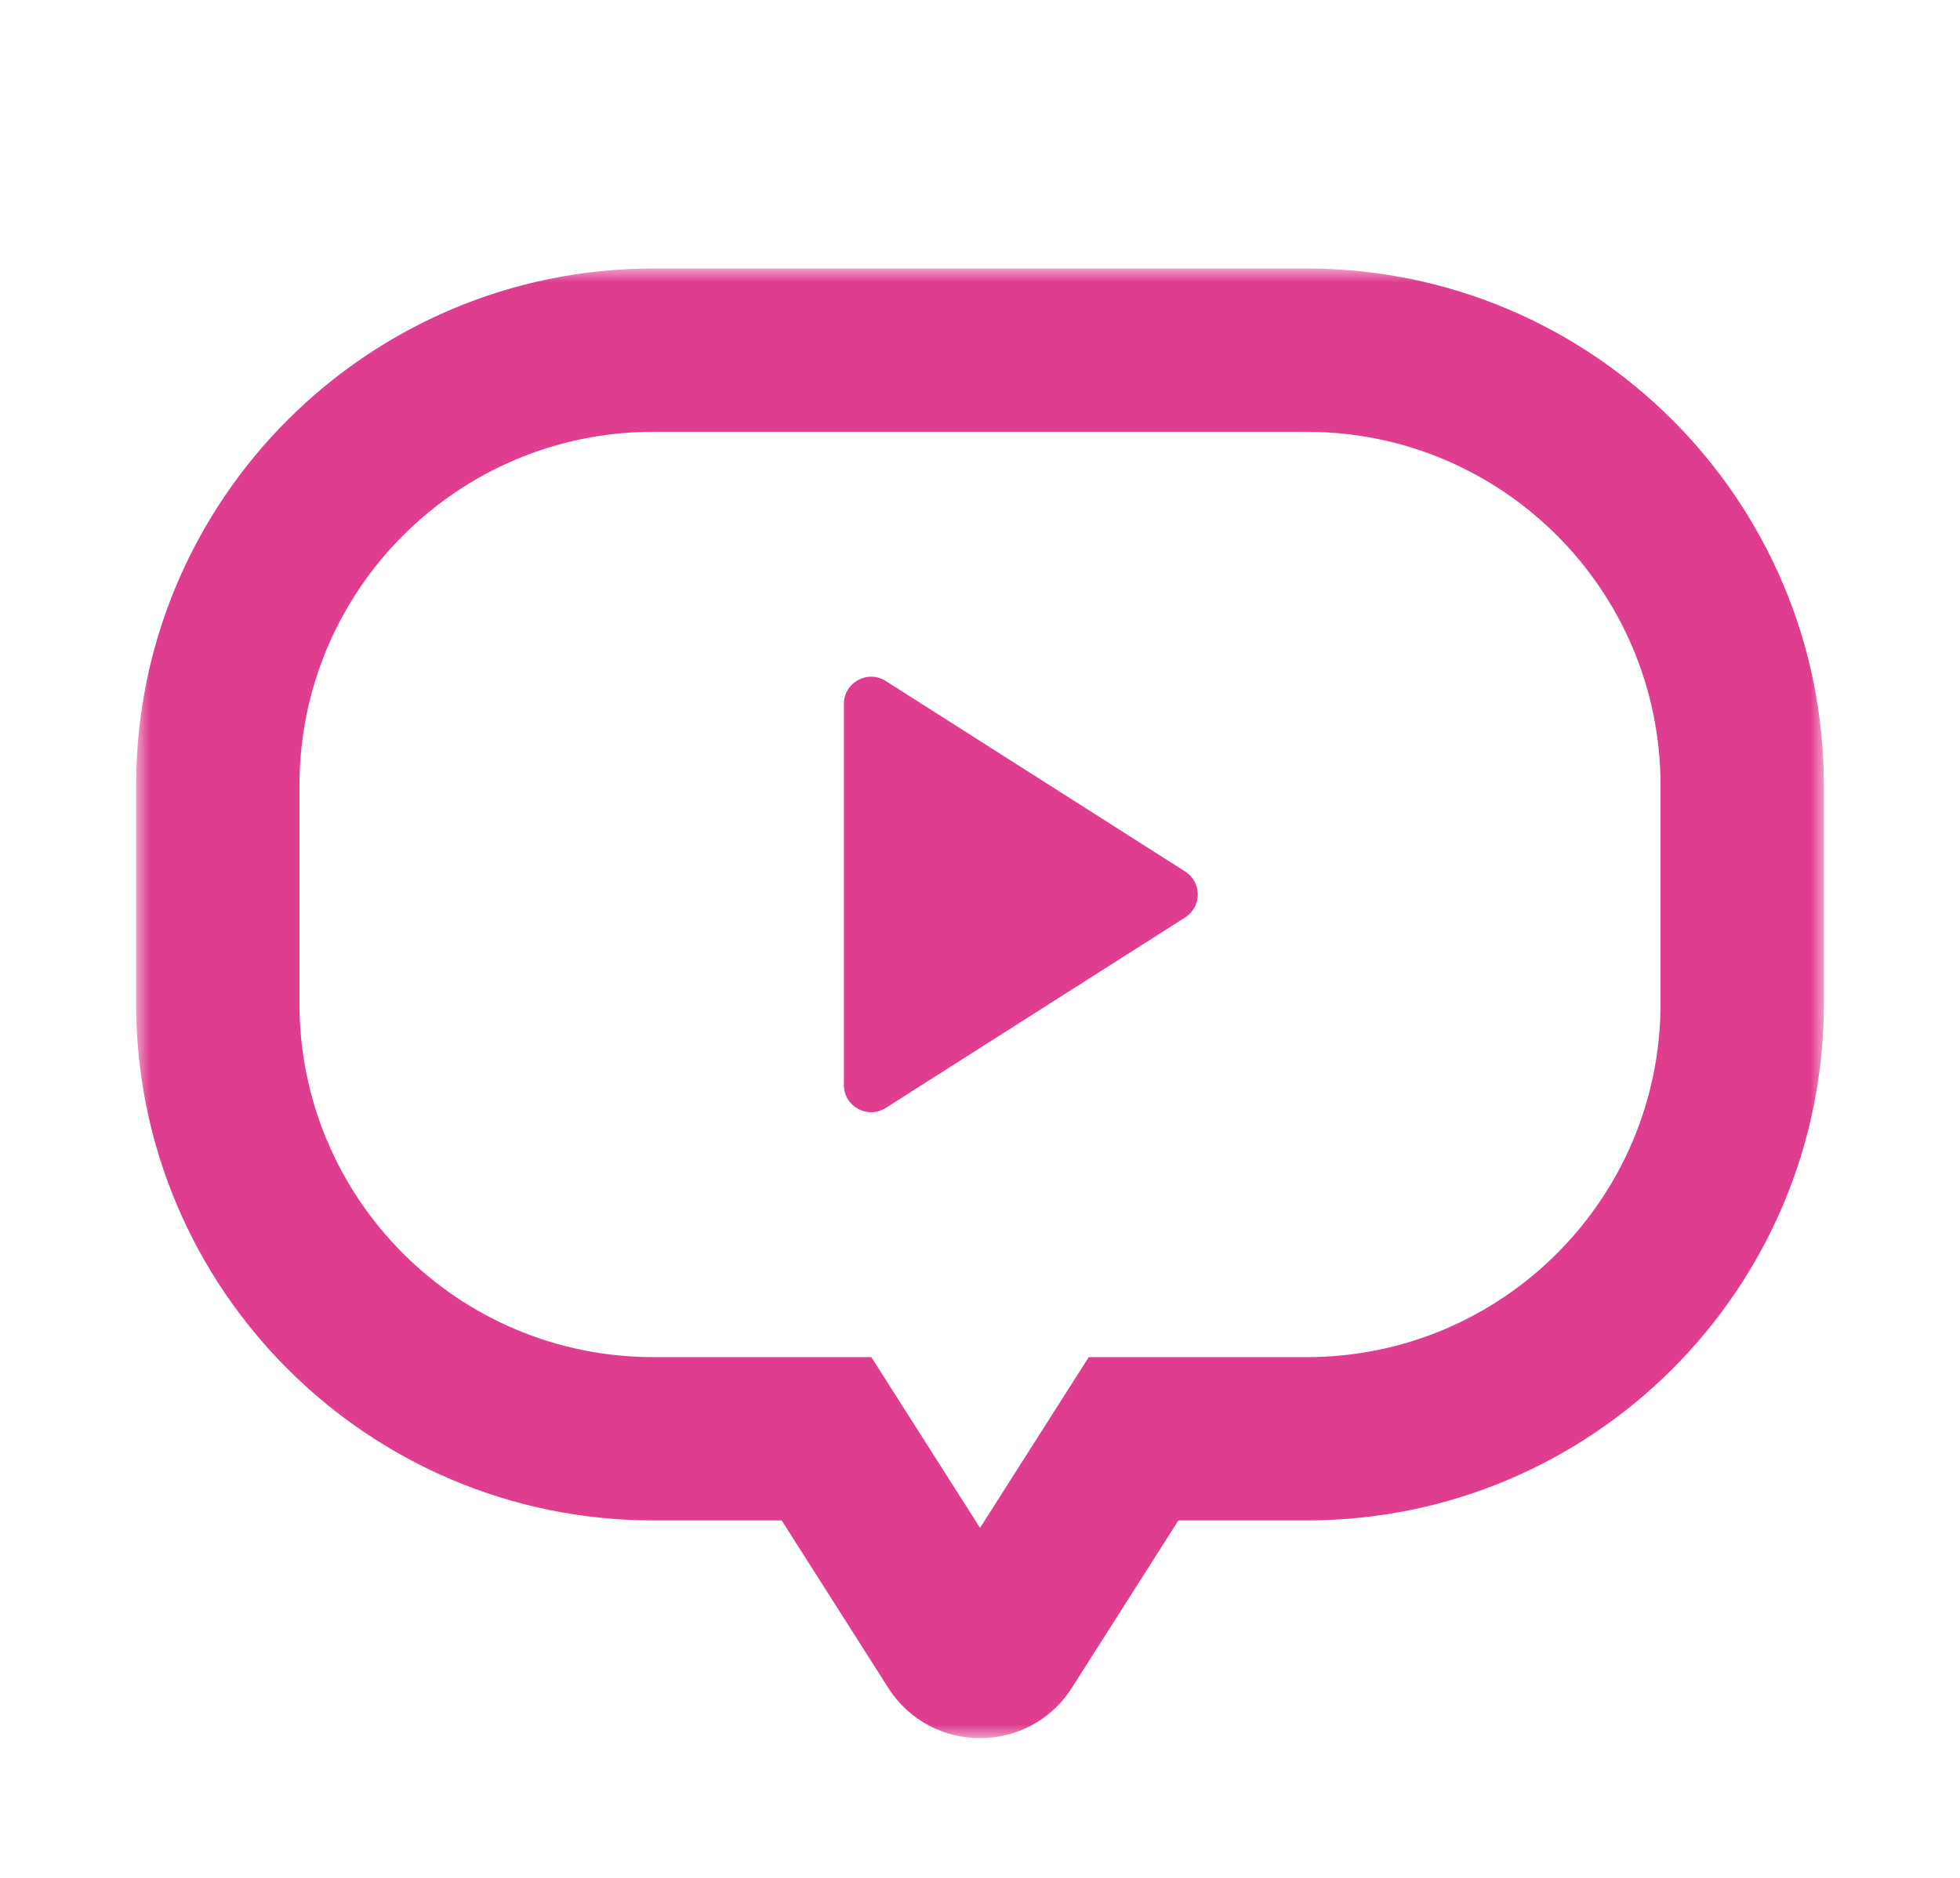
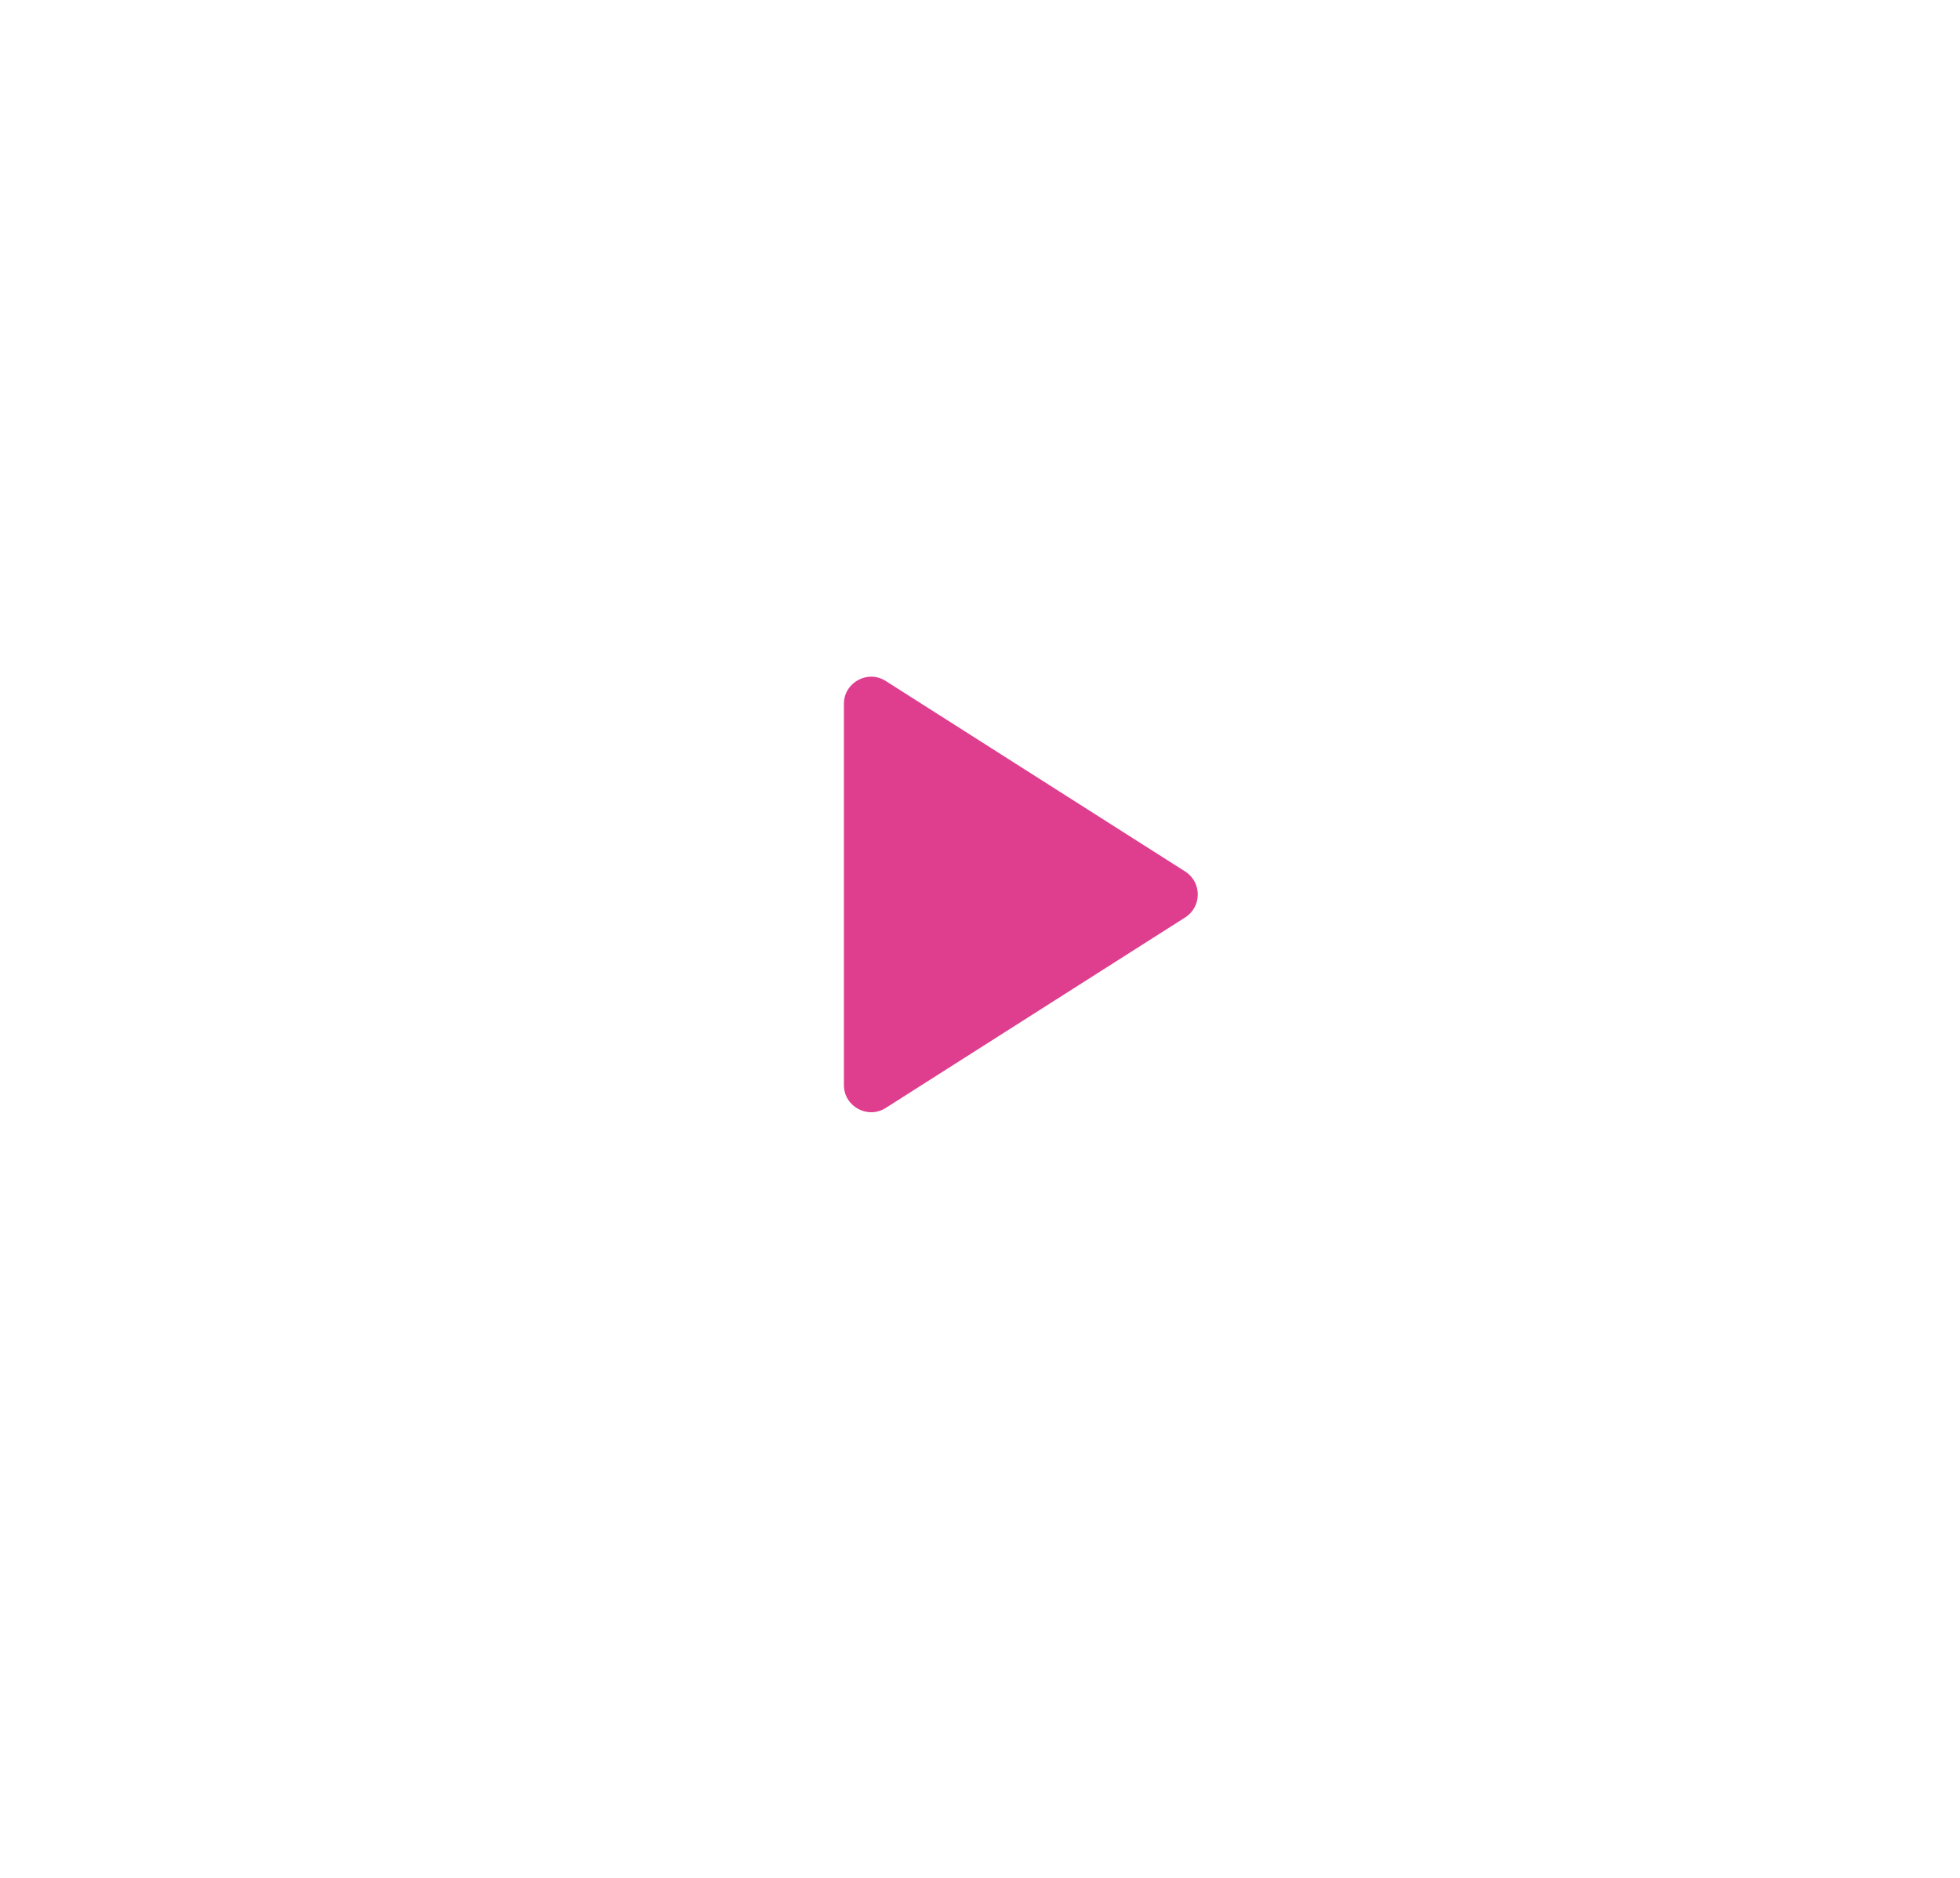
<svg xmlns="http://www.w3.org/2000/svg" width="72" height="69" viewBox="0 0 72 69" fill="none">
  <g filter="url(#filter0_d_455_4293)">
    <mask id="path-1-outside-1_455_4293" maskUnits="userSpaceOnUse" x="5" y="5" width="62" height="54" fill="black">
-       <rect fill="white" x="5" y="5" width="62" height="54" />
      <path fill-rule="evenodd" clip-rule="evenodd" d="M24 8C15.163 8 8 15.163 8 24V32C8 40.837 15.163 48 24 48H30.362L35.158 55.537C35.551 56.154 36.452 56.154 36.845 55.537L41.641 48H48C56.837 48 64 40.837 64 32V24C64 15.163 56.837 8 48 8H24Z" />
    </mask>
    <path fill-rule="evenodd" clip-rule="evenodd" d="M24 8C15.163 8 8 15.163 8 24V32C8 40.837 15.163 48 24 48H30.362L35.158 55.537C35.551 56.154 36.452 56.154 36.845 55.537L41.641 48H48C56.837 48 64 40.837 64 32V24C64 15.163 56.837 8 48 8H24Z" fill="white" />
-     <path d="M30.362 48L32.893 46.389L32.008 45H30.362V48ZM35.158 55.537L37.689 53.926L37.689 53.926L35.158 55.537ZM36.845 55.537L34.314 53.926L34.314 53.926L36.845 55.537ZM41.641 48V45H39.995L39.11 46.389L41.641 48ZM11 24C11 16.82 16.82 11 24 11V5C13.507 5 5 13.507 5 24H11ZM11 32V24H5V32H11ZM24 45C16.82 45 11 39.18 11 32H5C5 42.493 13.507 51 24 51V45ZM30.362 45H24V51H30.362V45ZM27.831 49.611L32.627 57.148L37.689 53.926L32.893 46.389L27.831 49.611ZM32.627 57.148C34.199 59.617 37.804 59.617 39.376 57.148L34.314 53.926C35.1 52.691 36.903 52.691 37.689 53.926L32.627 57.148ZM39.376 57.148L44.172 49.611L39.11 46.389L34.314 53.926L39.376 57.148ZM48 45H41.641V51H48V45ZM61 32C61 39.18 55.18 45 48 45V51C58.493 51 67 42.493 67 32H61ZM61 24V32H67V24H61ZM48 11C55.18 11 61 16.82 61 24H67C67 13.507 58.493 5 48 5V11ZM24 11H48V5H24V11Z" fill="#DF3E8E" mask="url(#path-1-outside-1_455_4293)" />
    <path fill-rule="evenodd" clip-rule="evenodd" d="M31 21V35C31 35.789 31.871 36.267 32.537 35.844L43.537 28.844C44.154 28.451 44.154 27.549 43.537 27.156L32.537 20.156C31.871 19.733 31 20.211 31 21Z" fill="#DF3E8E" />
  </g>
  <defs>
    <filter id="filter0_d_455_4293" x="0.134" y="0" width="71.732" height="68.732" filterUnits="userSpaceOnUse" color-interpolation-filters="sRGB">
      <feFlood flood-opacity="0" result="BackgroundImageFix" />
      <feColorMatrix in="SourceAlpha" type="matrix" values="0 0 0 0 0 0 0 0 0 0 0 0 0 0 0 0 0 0 127 0" result="hardAlpha" />
      <feOffset dy="4.866" />
      <feGaussianBlur stdDeviation="2.433" />
      <feComposite in2="hardAlpha" operator="out" />
      <feColorMatrix type="matrix" values="0 0 0 0 0 0 0 0 0 0 0 0 0 0 0 0 0 0 0.1 0" />
      <feBlend mode="normal" in2="BackgroundImageFix" result="effect1_dropShadow_455_4293" />
      <feBlend mode="normal" in="SourceGraphic" in2="effect1_dropShadow_455_4293" result="shape" />
    </filter>
  </defs>
</svg>